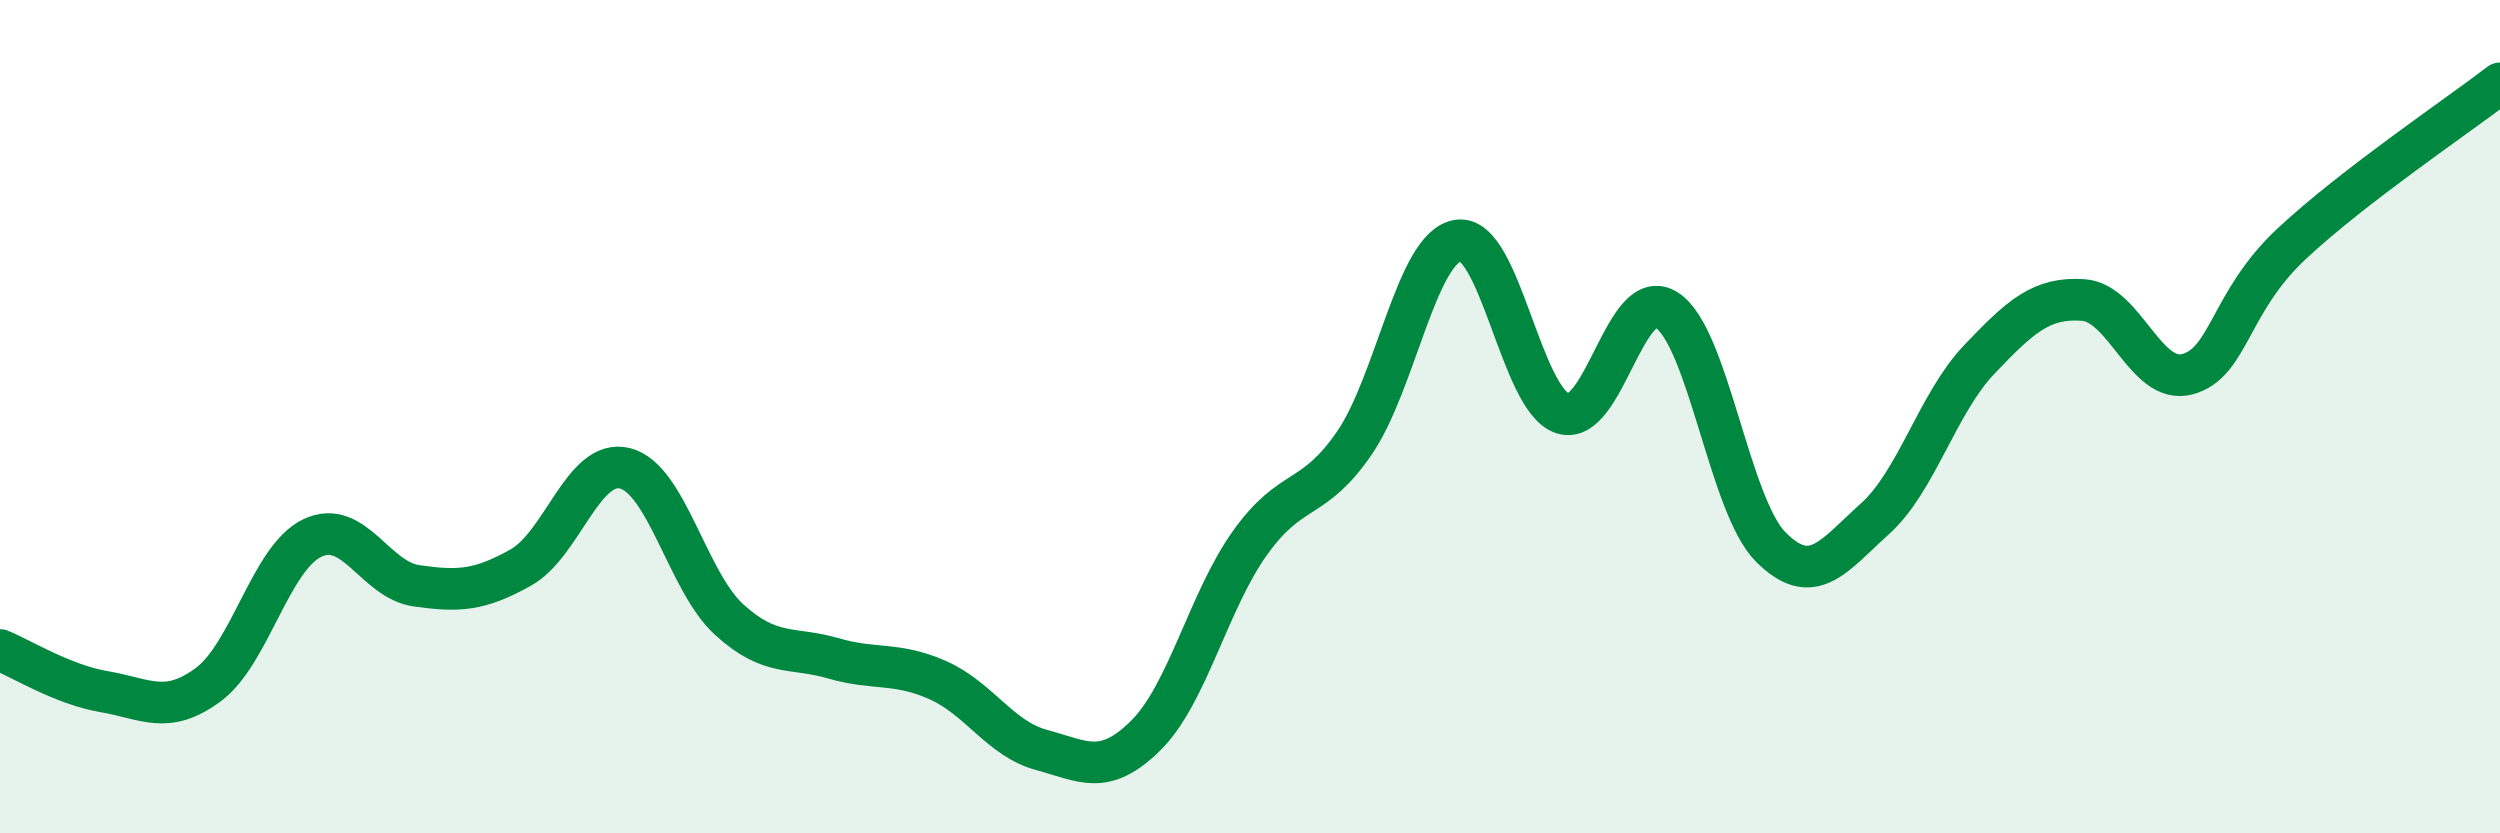
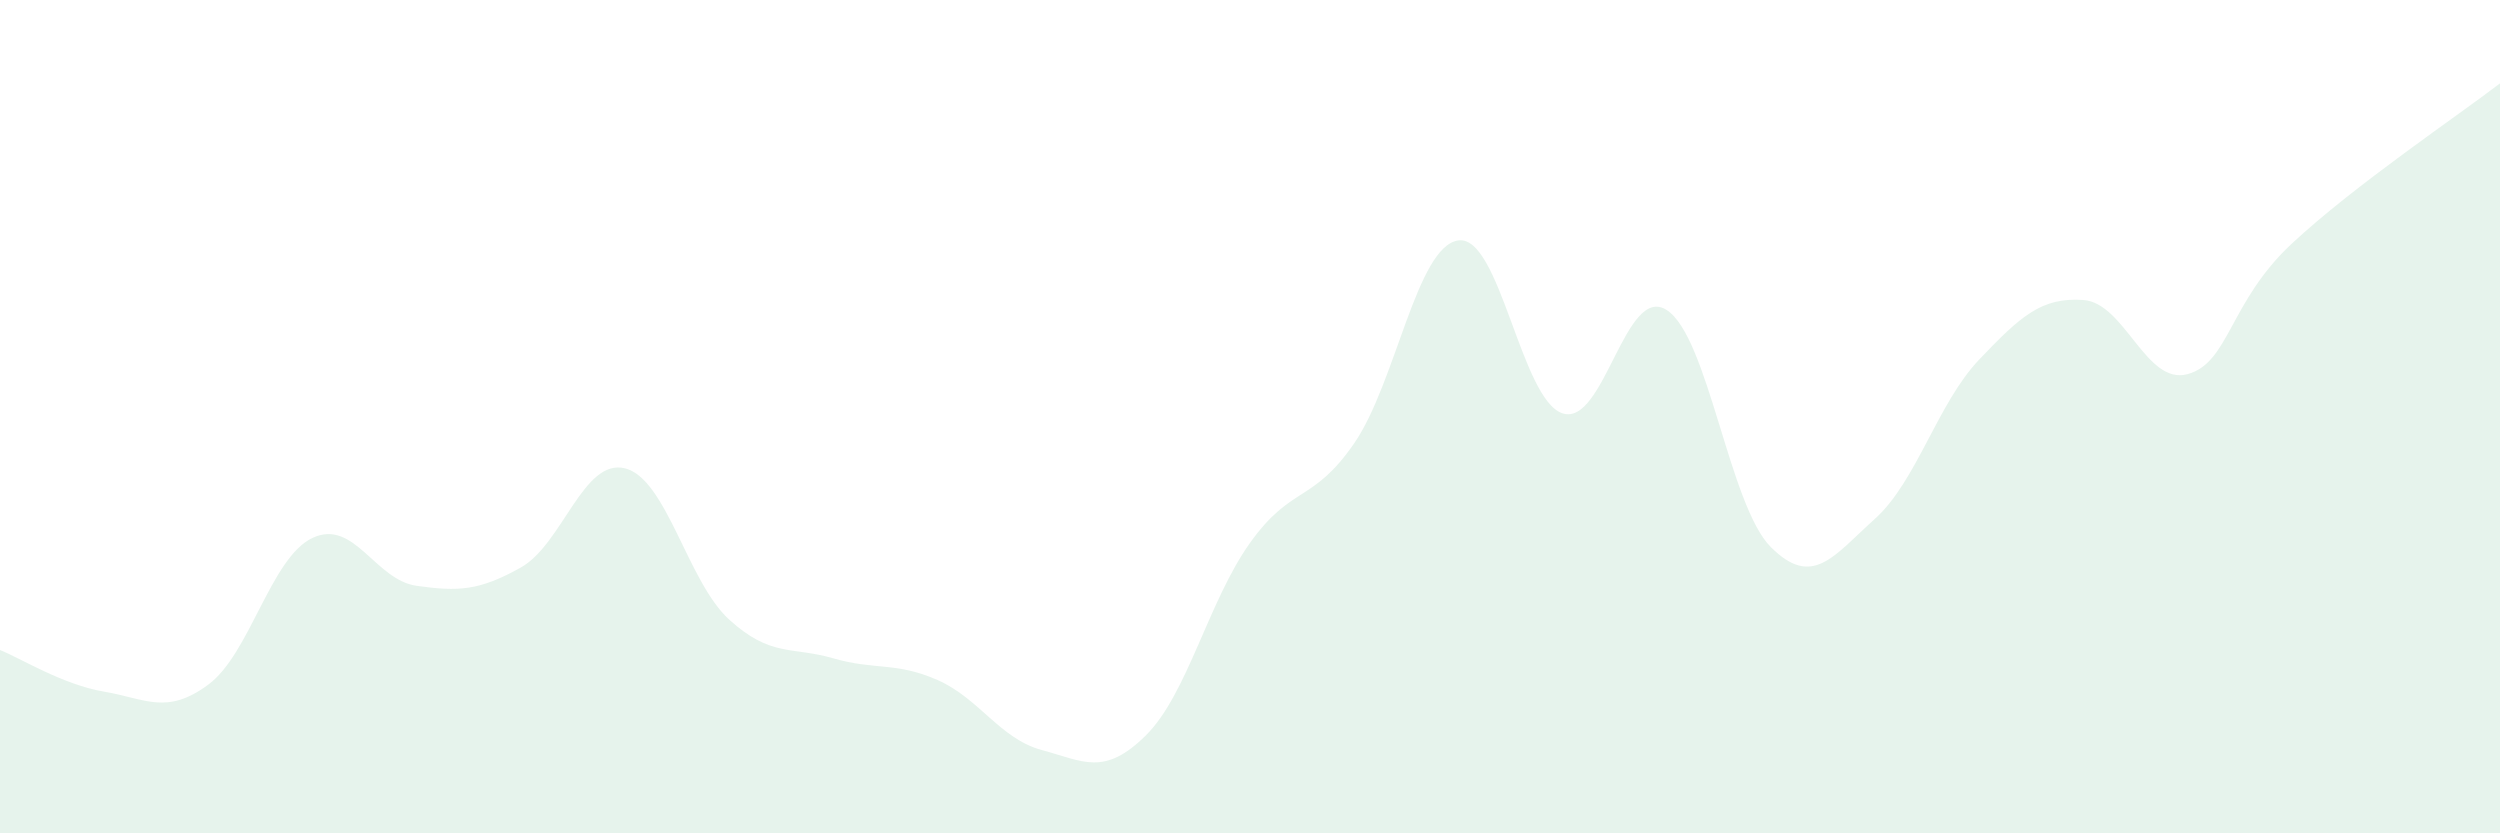
<svg xmlns="http://www.w3.org/2000/svg" width="60" height="20" viewBox="0 0 60 20">
  <path d="M 0,15.6 C 0.5,15.8 1.5,16.43 2.5,16.6 C 3.5,16.77 4,17.17 5,16.43 C 6,15.69 6.5,13.38 7.5,12.91 C 8.5,12.44 9,13.92 10,14.06 C 11,14.2 11.5,14.18 12.5,13.62 C 13.5,13.06 14,10.99 15,11.24 C 16,11.49 16.5,13.96 17.5,14.87 C 18.5,15.78 19,15.51 20,15.8 C 21,16.09 21.5,15.88 22.5,16.32 C 23.5,16.76 24,17.73 25,18 C 26,18.27 26.5,18.64 27.5,17.65 C 28.5,16.66 29,14.43 30,13.03 C 31,11.63 31.5,12.09 32.5,10.64 C 33.5,9.19 34,5.91 35,5.77 C 36,5.63 36.5,9.59 37.5,9.92 C 38.5,10.25 39,6.8 40,7.44 C 41,8.08 41.5,12.13 42.5,13.13 C 43.5,14.13 44,13.35 45,12.45 C 46,11.55 46.5,9.68 47.5,8.63 C 48.5,7.58 49,7.13 50,7.2 C 51,7.27 51.5,9.25 52.5,8.98 C 53.5,8.71 53.5,7.25 55,5.85 C 56.5,4.45 59,2.77 60,2L60 20L0 20Z" fill="#008740" opacity="0.1" stroke-linecap="round" stroke-linejoin="round" />
-   <path d="M 0,15.6 C 0.5,15.8 1.5,16.43 2.5,16.6 C 3.5,16.77 4,17.17 5,16.43 C 6,15.69 6.5,13.38 7.5,12.91 C 8.5,12.44 9,13.92 10,14.06 C 11,14.2 11.5,14.18 12.5,13.62 C 13.5,13.06 14,10.99 15,11.24 C 16,11.49 16.5,13.96 17.5,14.87 C 18.5,15.78 19,15.51 20,15.8 C 21,16.09 21.5,15.88 22.5,16.32 C 23.5,16.76 24,17.73 25,18 C 26,18.27 26.5,18.64 27.5,17.65 C 28.5,16.66 29,14.43 30,13.03 C 31,11.63 31.5,12.09 32.5,10.64 C 33.5,9.19 34,5.91 35,5.77 C 36,5.63 36.5,9.59 37.5,9.92 C 38.5,10.25 39,6.8 40,7.44 C 41,8.08 41.5,12.13 42.5,13.13 C 43.5,14.13 44,13.35 45,12.45 C 46,11.55 46.5,9.68 47.5,8.63 C 48.5,7.58 49,7.13 50,7.2 C 51,7.27 51.5,9.25 52.5,8.98 C 53.5,8.71 53.5,7.25 55,5.85 C 56.5,4.45 59,2.77 60,2" stroke="#008740" stroke-width="1" fill="none" stroke-linecap="round" stroke-linejoin="round" />
</svg>